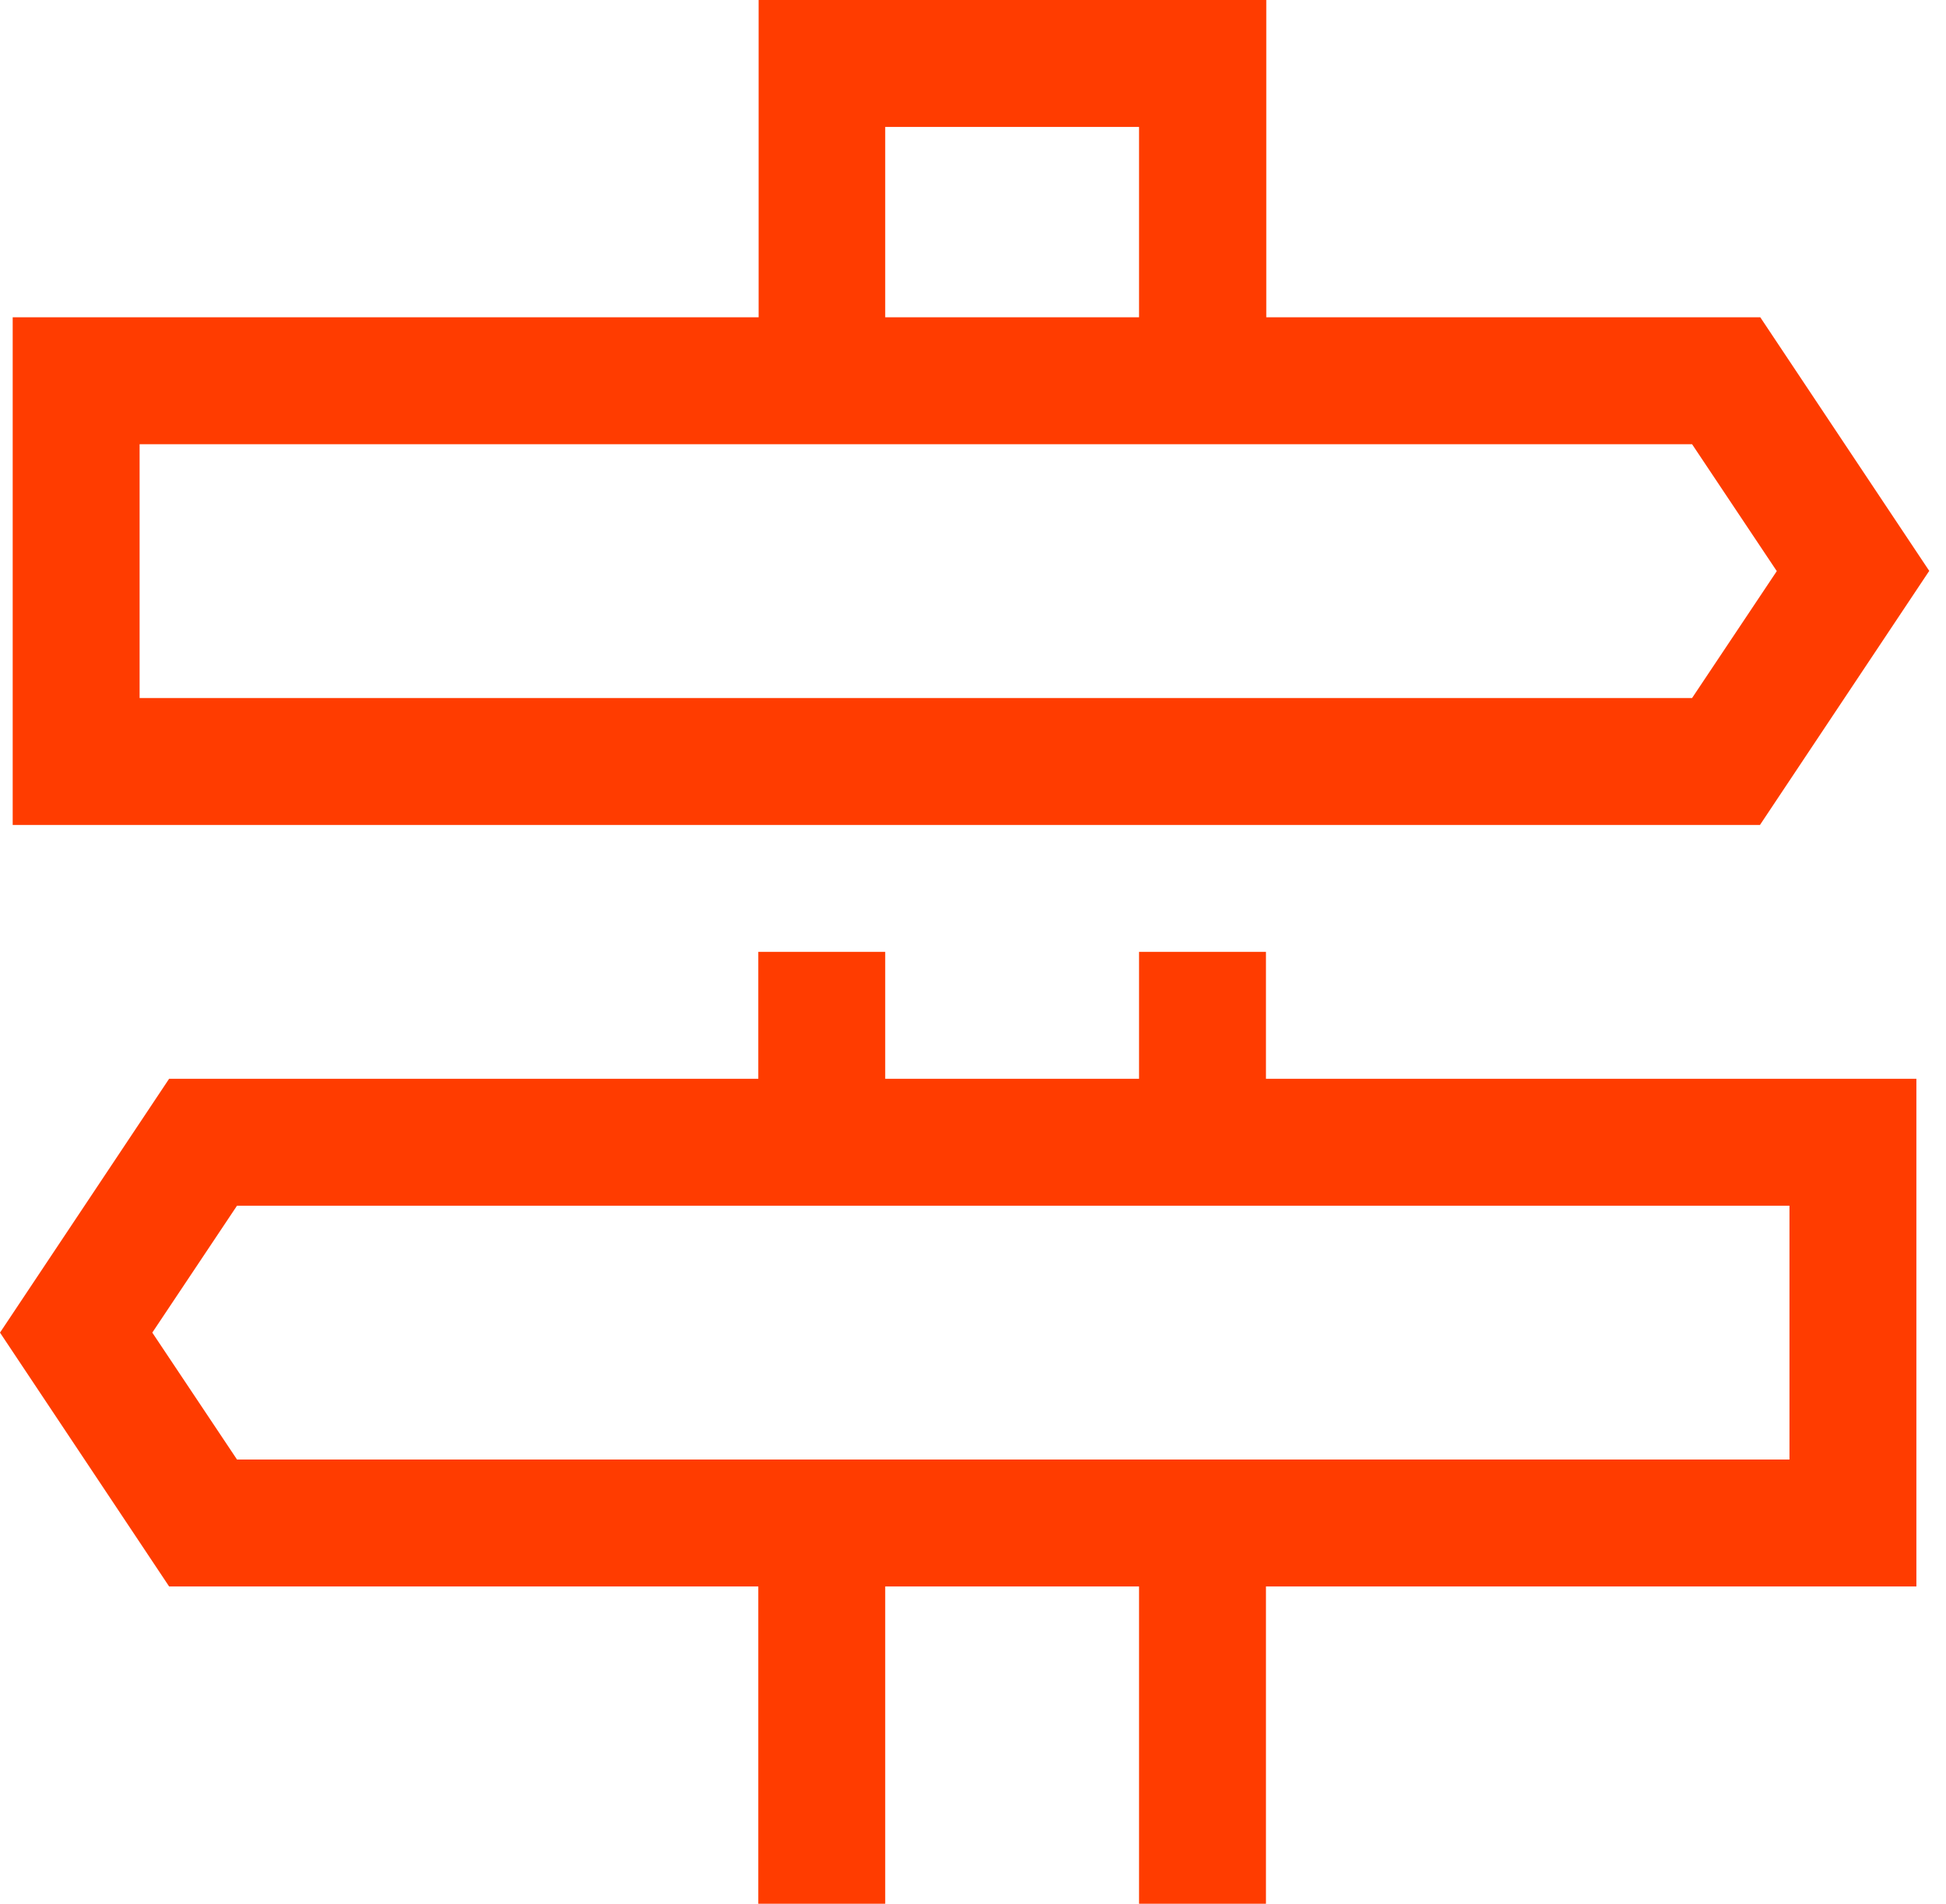
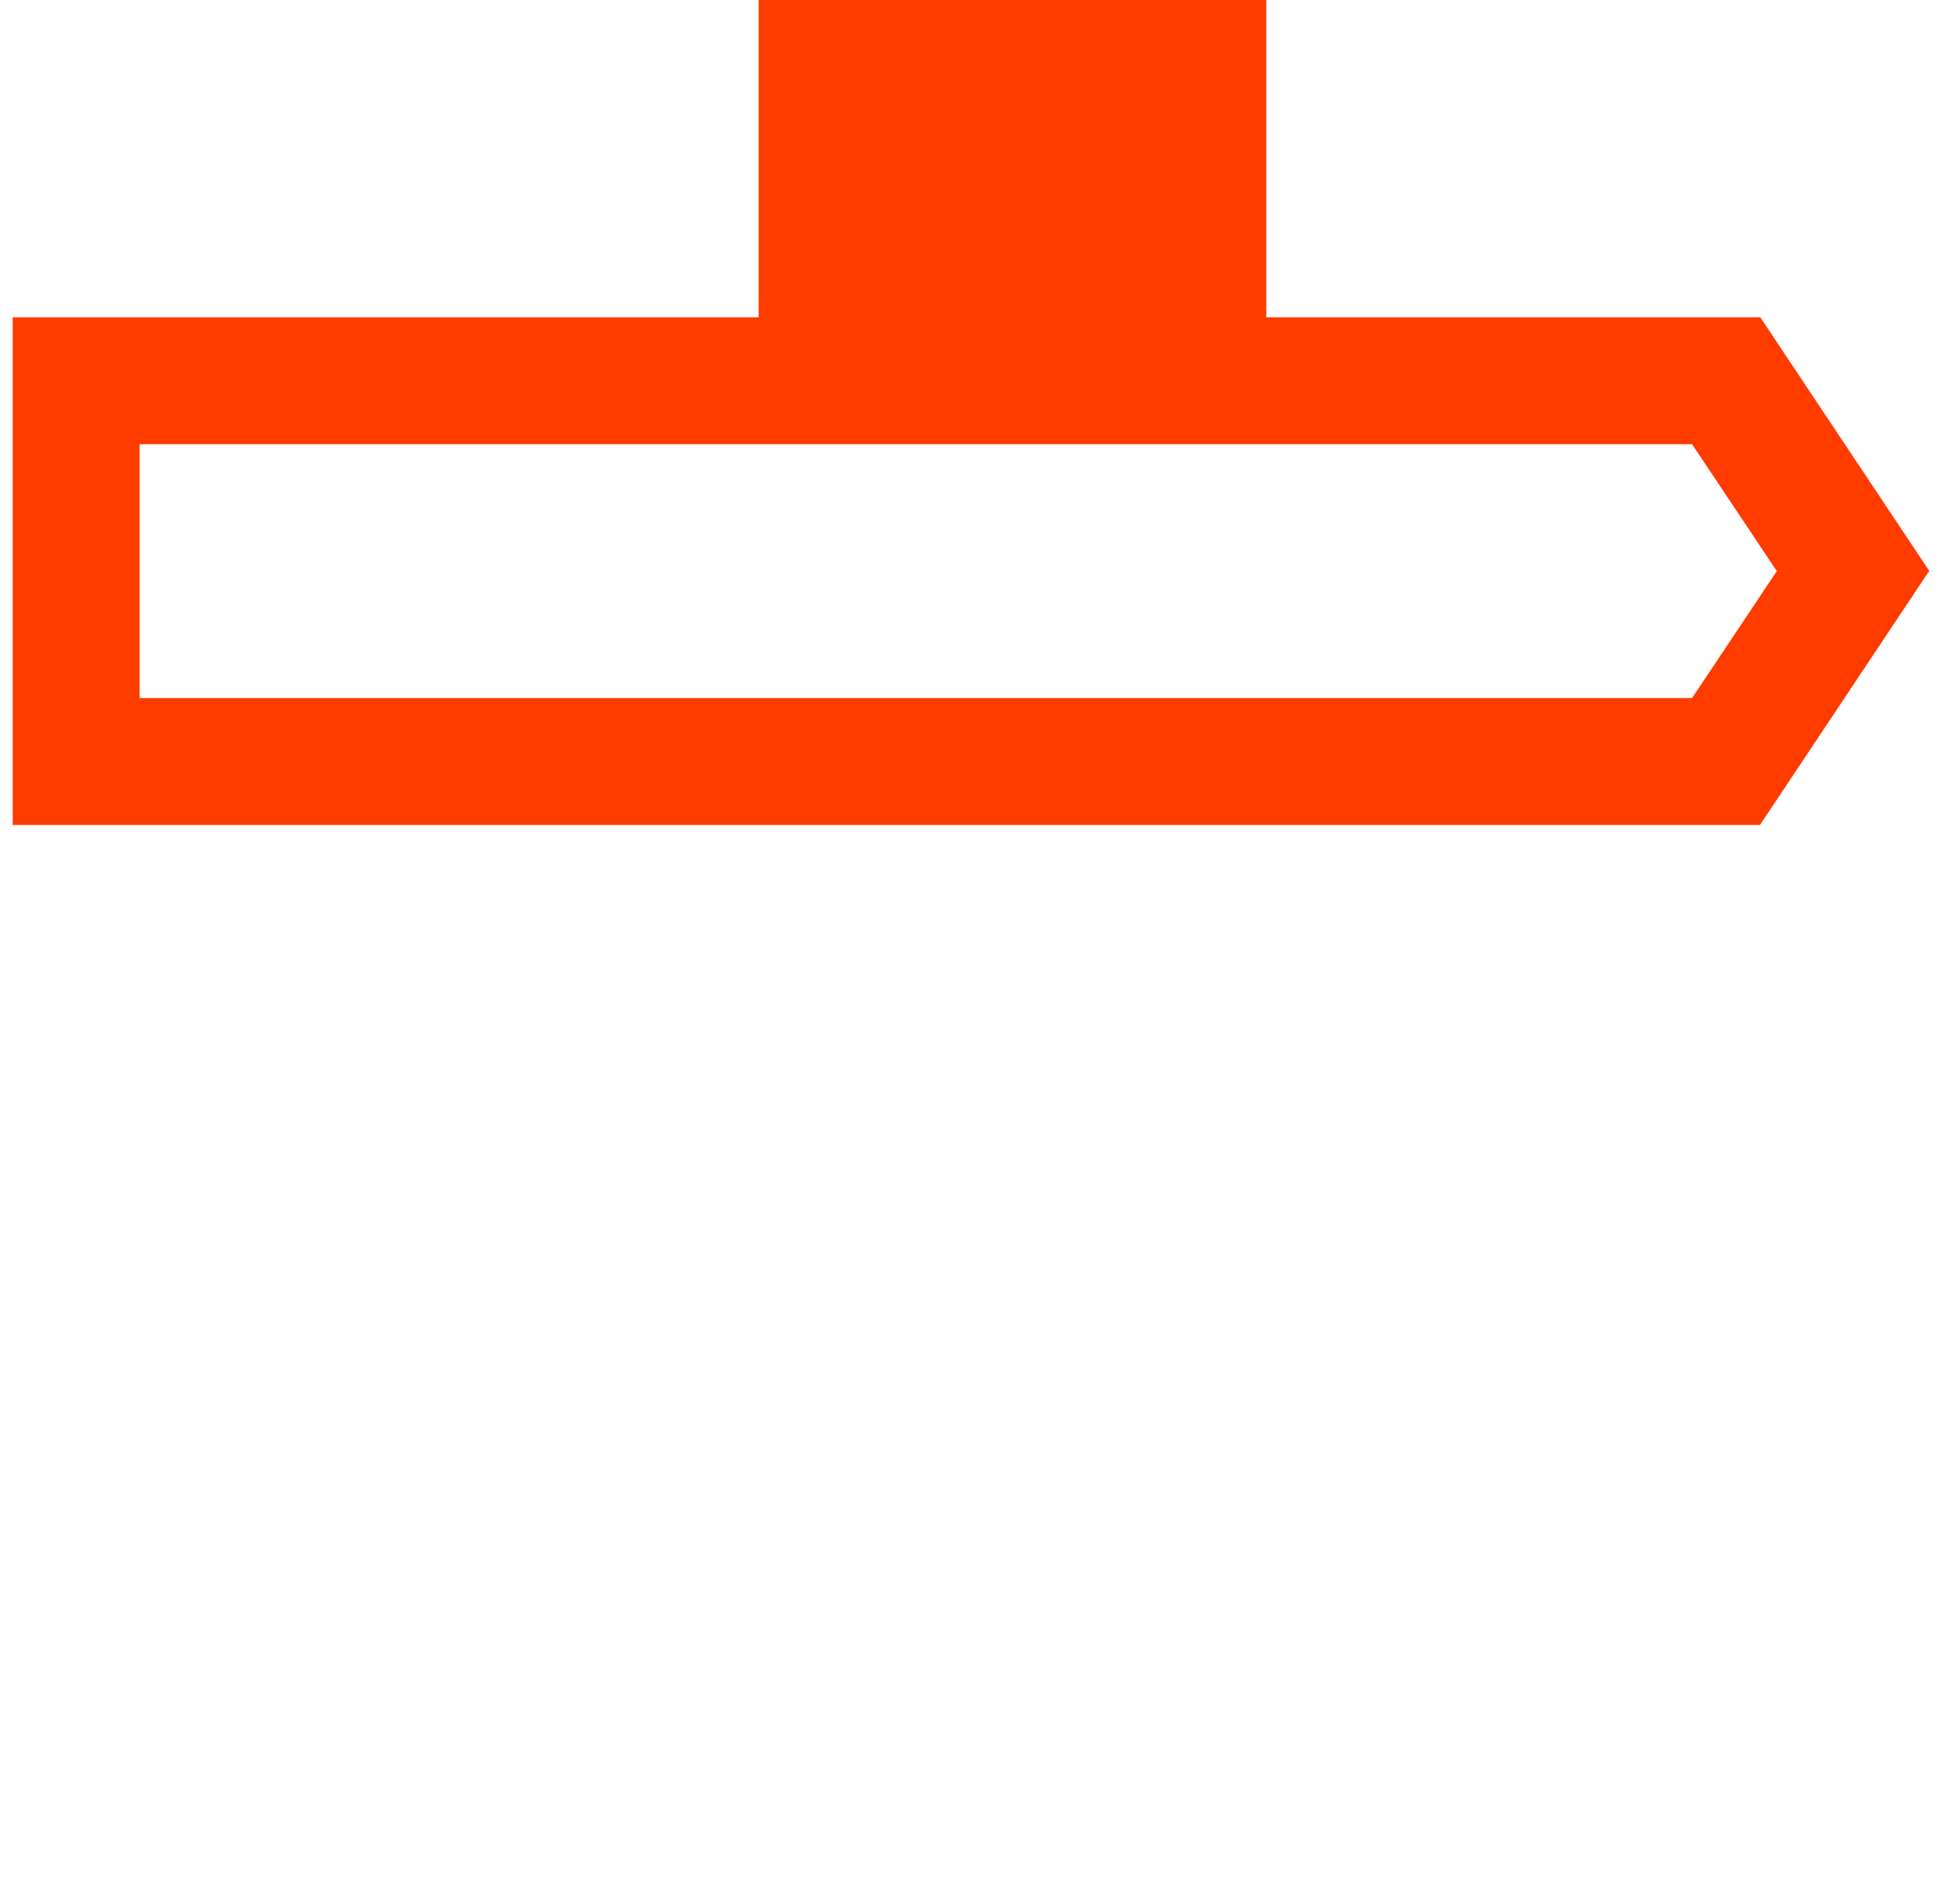
<svg xmlns="http://www.w3.org/2000/svg" width="92" height="90" viewBox="0 0 92 90" fill="none">
-   <path d="M59.85 45H53.85V51H41.85V45H35.85V51H7.995L0 63L7.995 75H35.85V90H41.85V75H53.85V90H59.85V75H90.6V51H59.85V45ZM84.6 69H11.205L7.2 63L11.205 57H84.6V69Z" fill="#FF3C00" />
-   <path d="M91.215 27L83.22 15H59.865V0H35.865V15H0.6V39H83.205L91.2 27H91.215ZM41.85 6H53.85V15H41.85V6ZM6.6 33V21H79.995L84 27L79.995 33H6.6Z" fill="#FF3C00" />
+   <path d="M91.215 27L83.22 15H59.865V0H35.865V15H0.6V39H83.205L91.2 27H91.215ZM41.85 6H53.85V15V6ZM6.6 33V21H79.995L84 27L79.995 33H6.6Z" fill="#FF3C00" />
</svg>